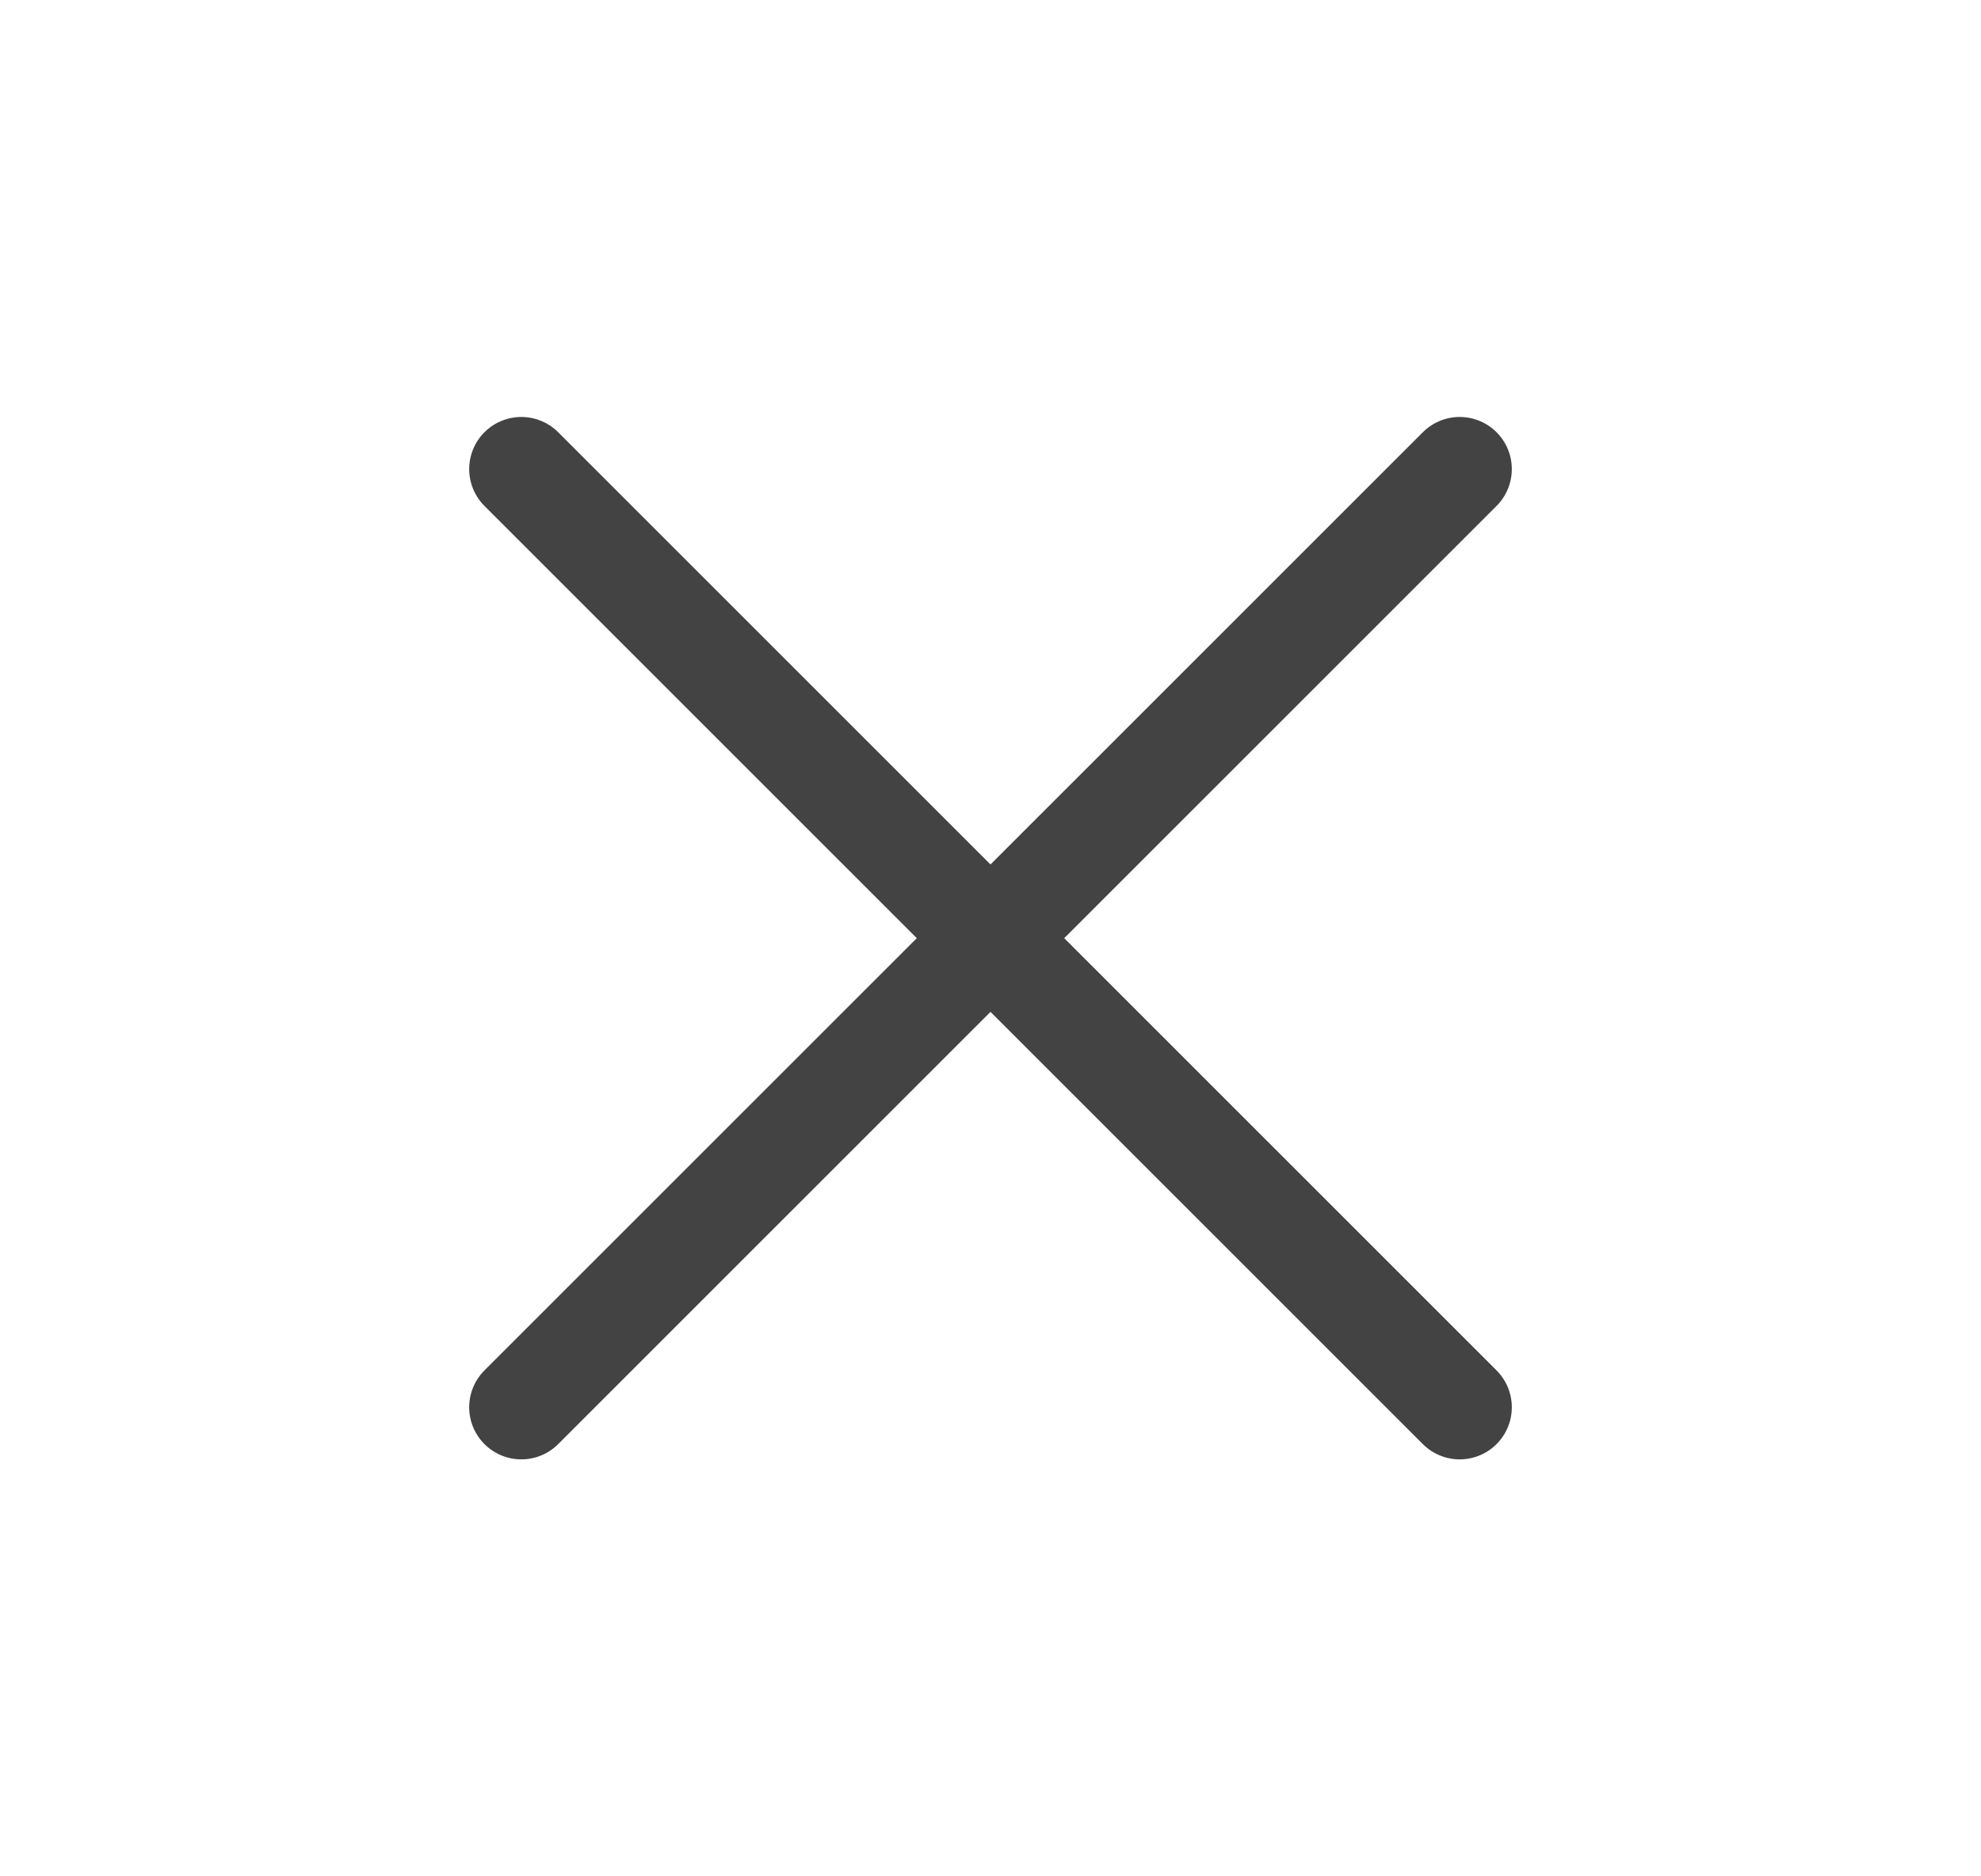
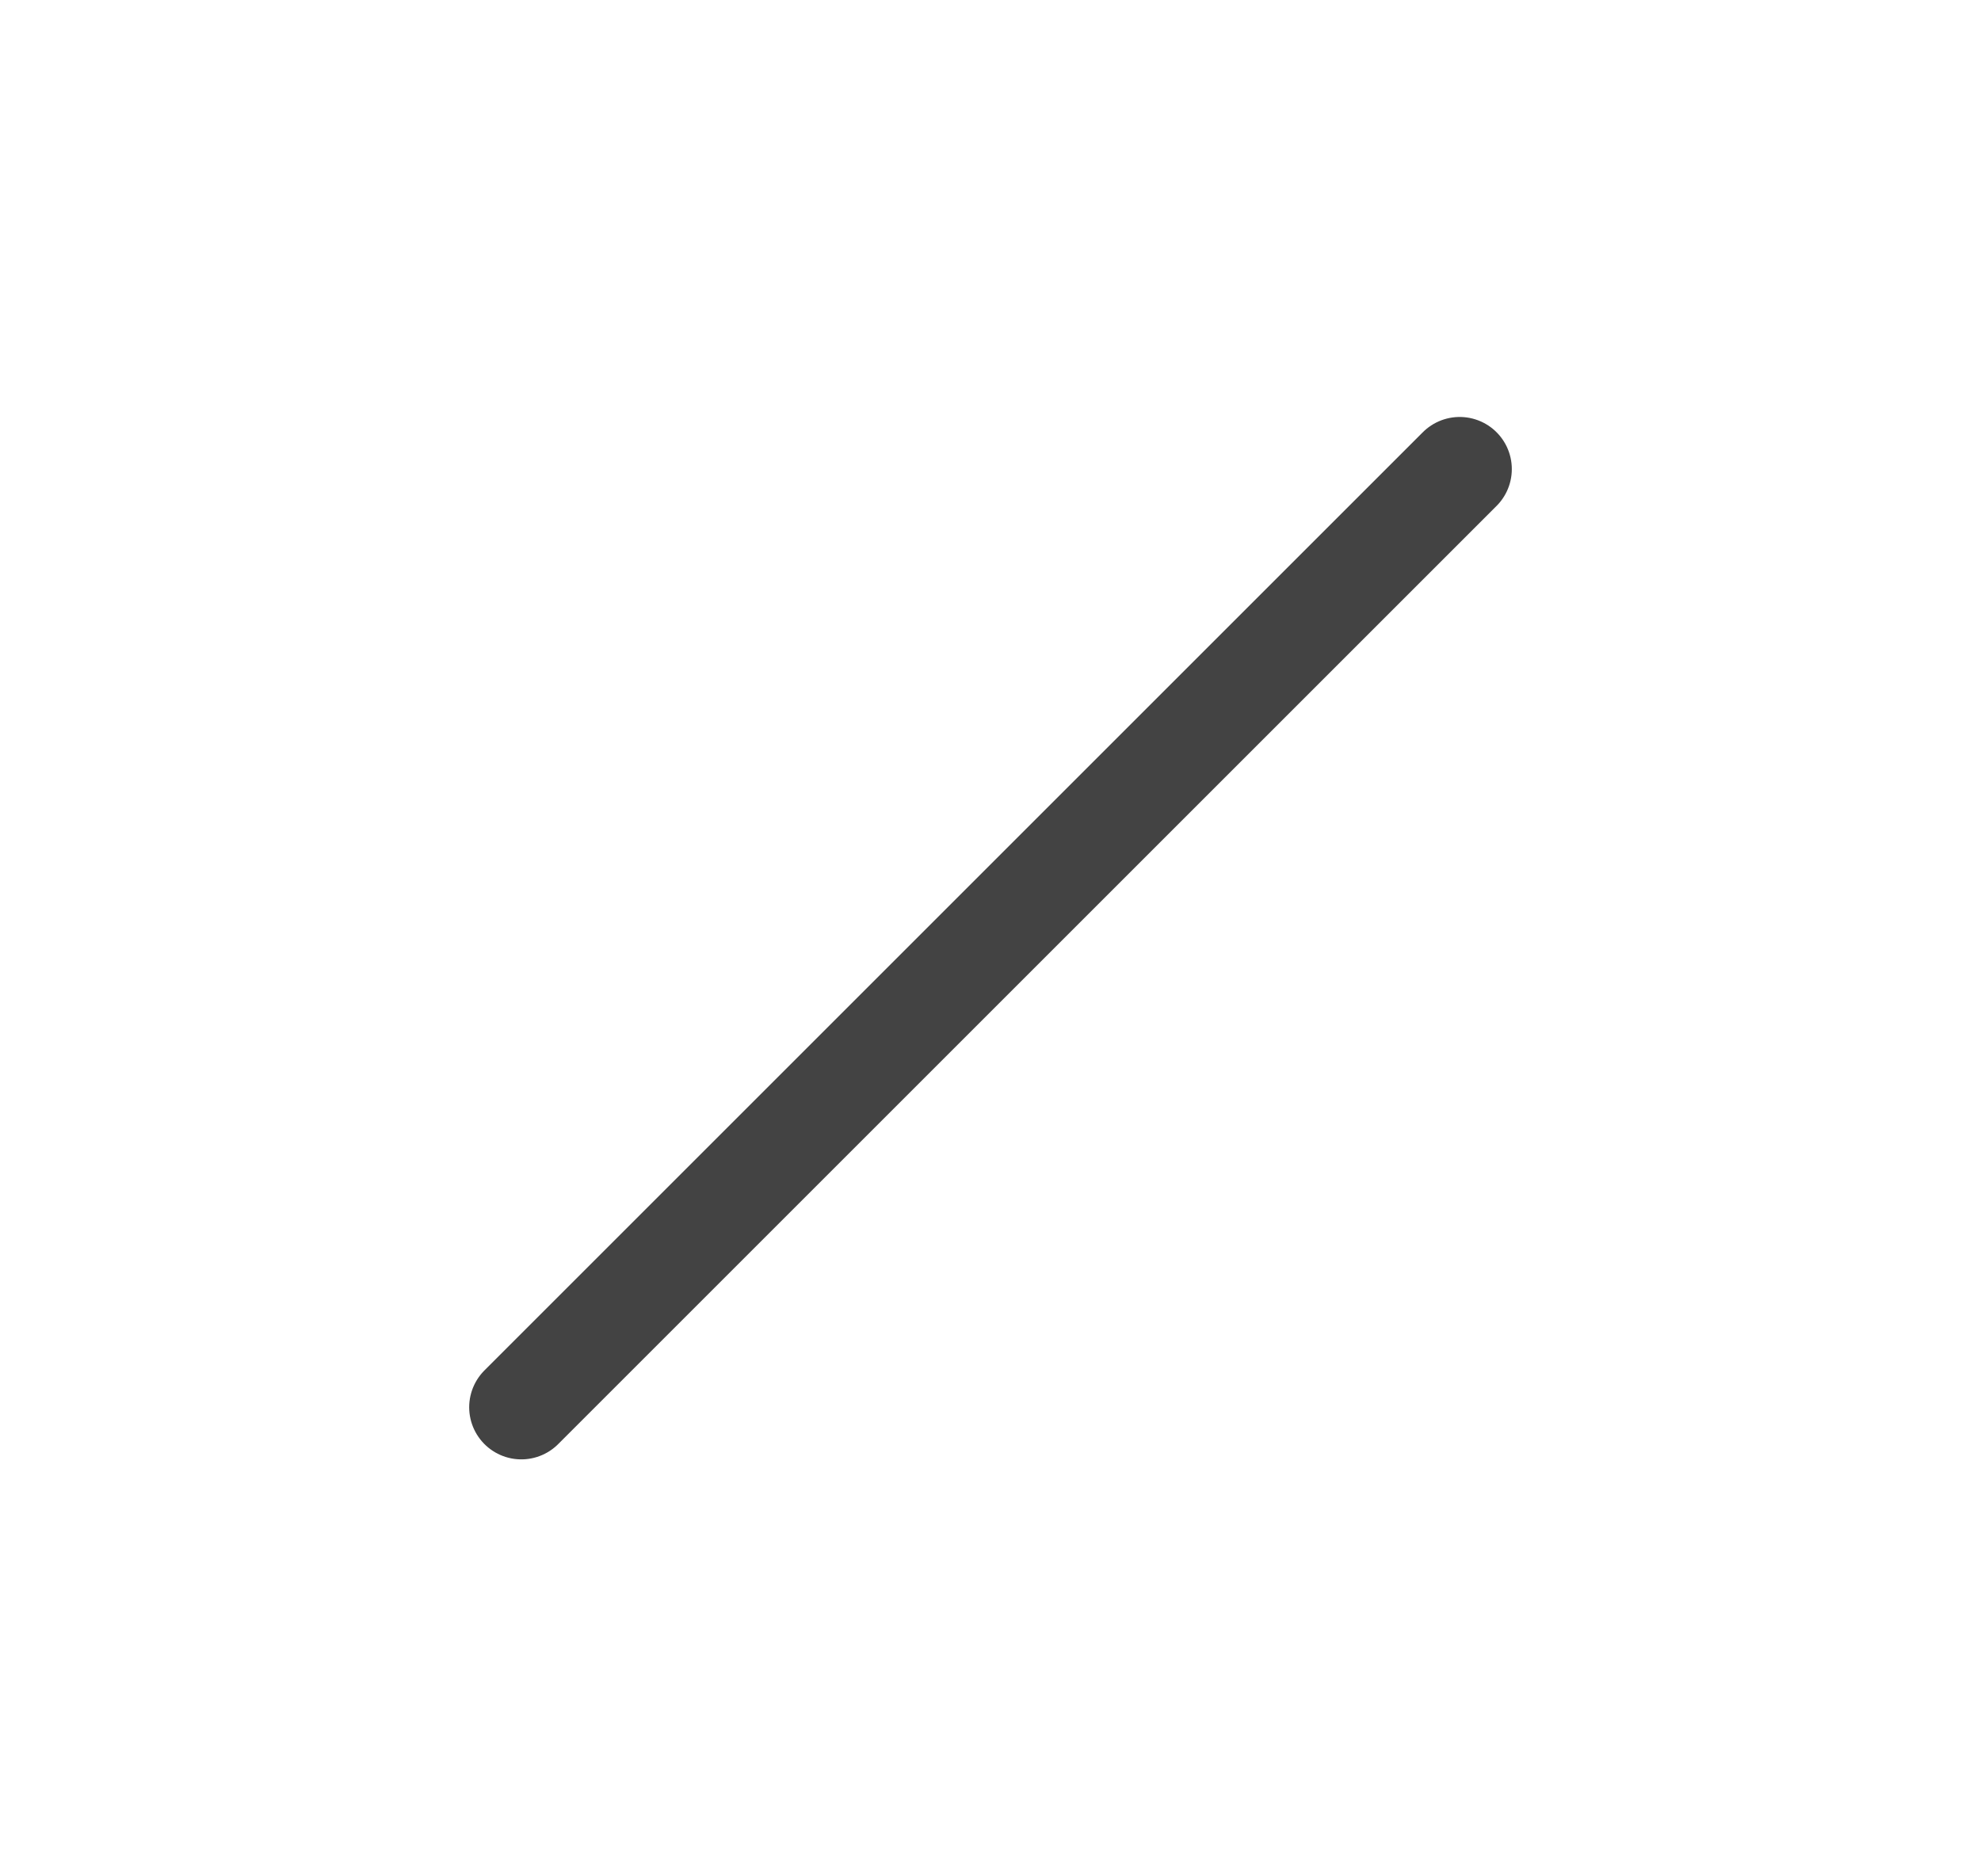
<svg xmlns="http://www.w3.org/2000/svg" width="19" height="18" viewBox="0 0 19 18" fill="none">
  <path d="M14 4.5L5 13.5" stroke="#434343" stroke-linecap="round" stroke-linejoin="round" />
-   <path d="M5 4.5L14 13.5" stroke="#434343" stroke-linecap="round" stroke-linejoin="round" />
</svg>